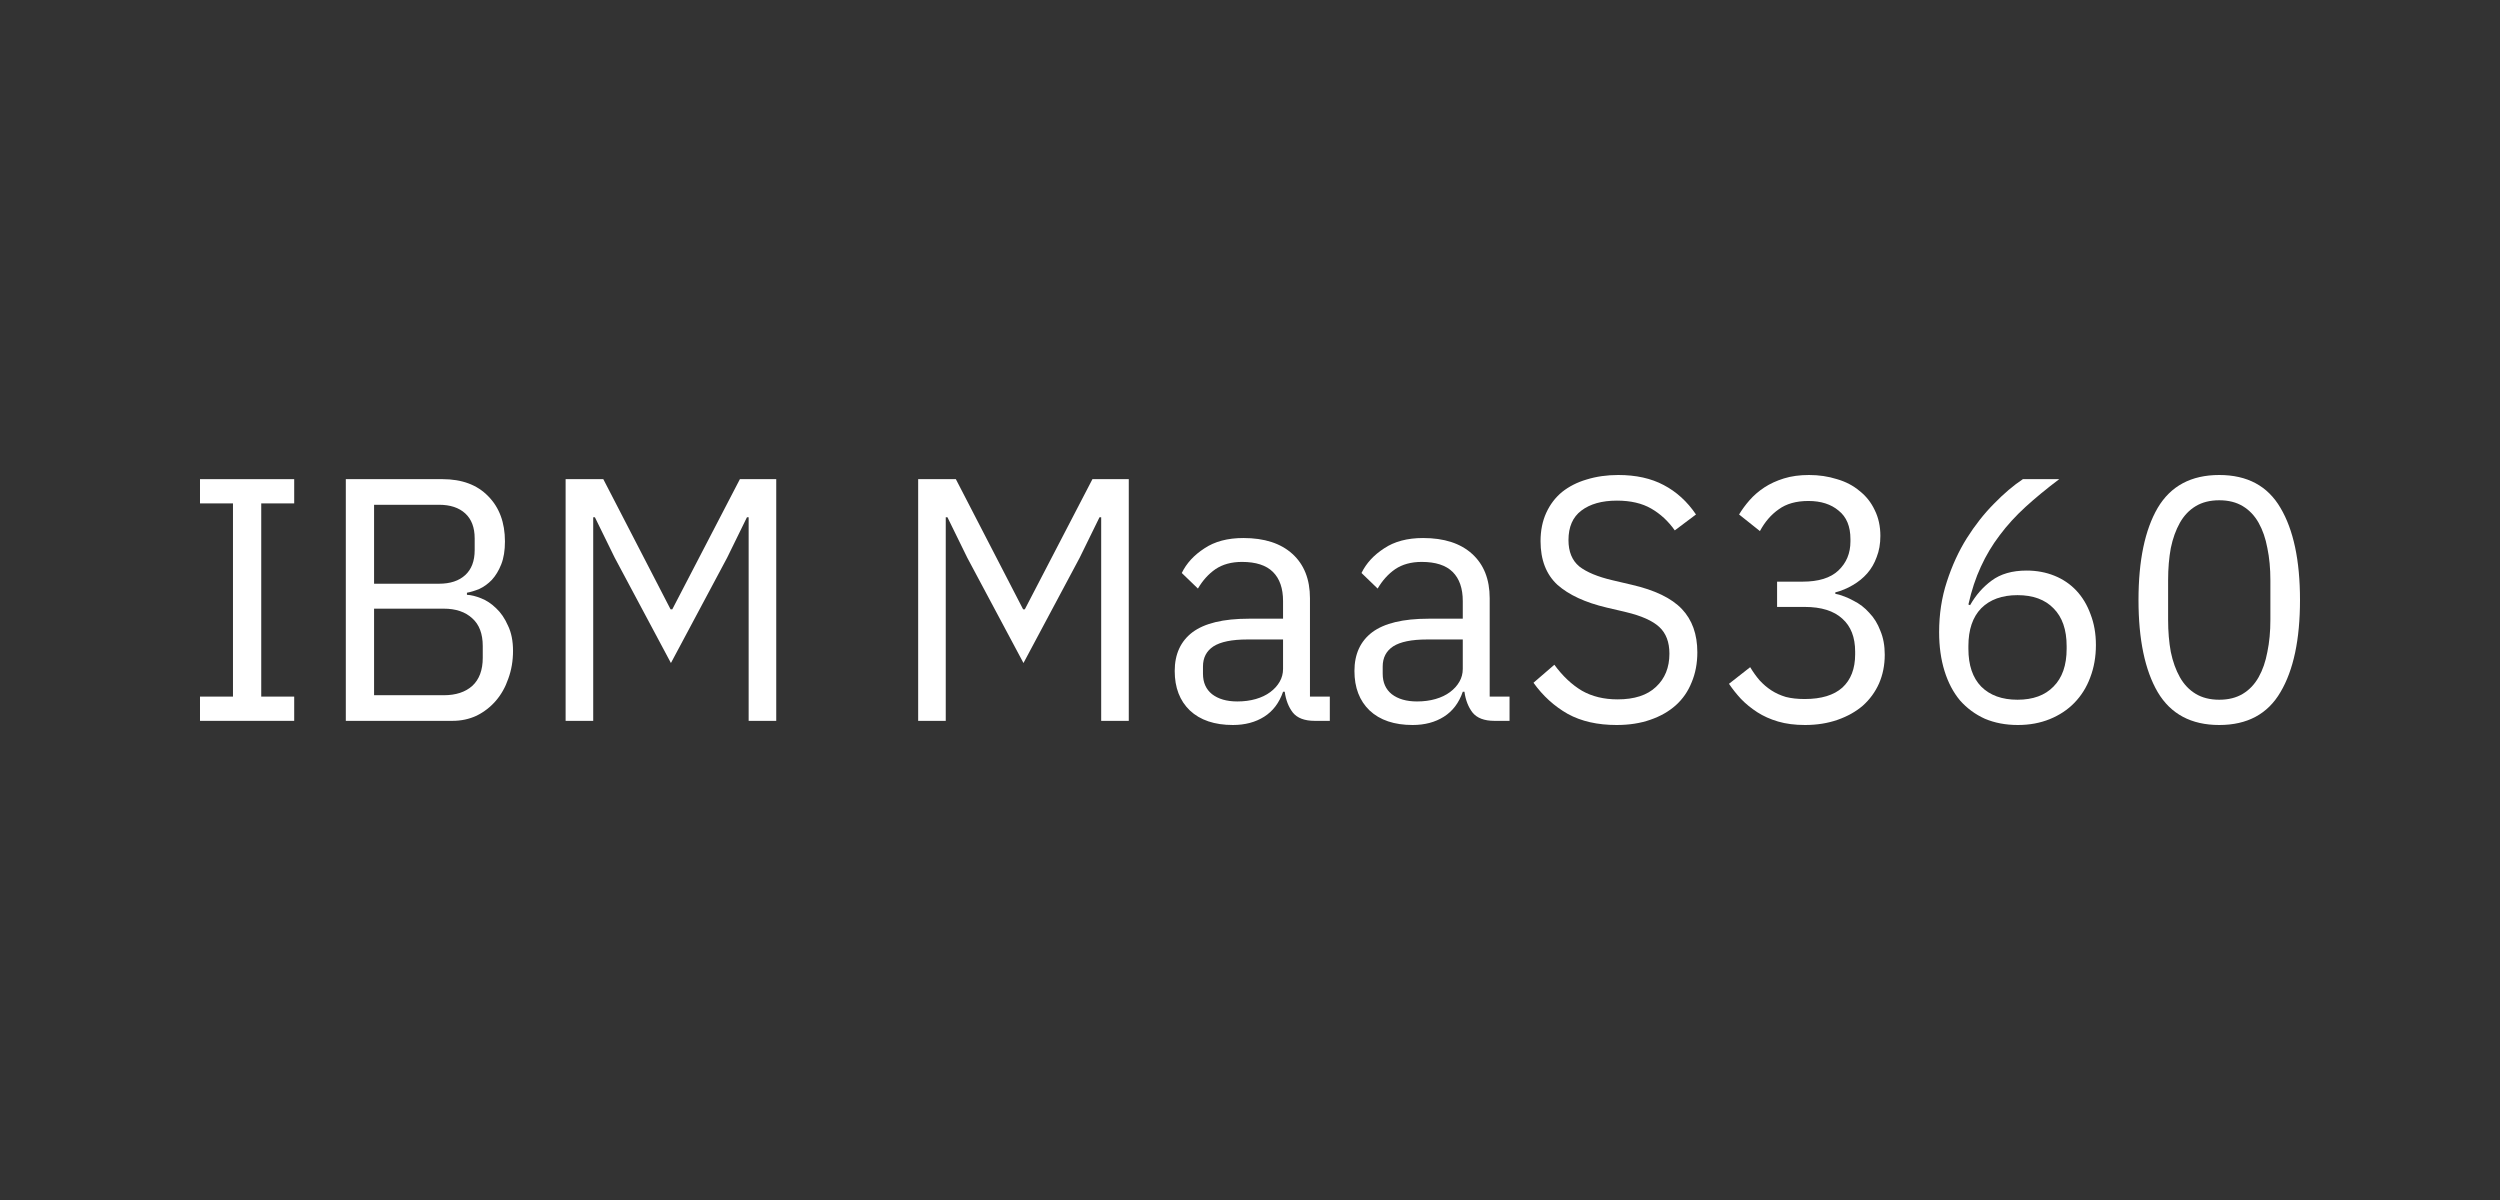
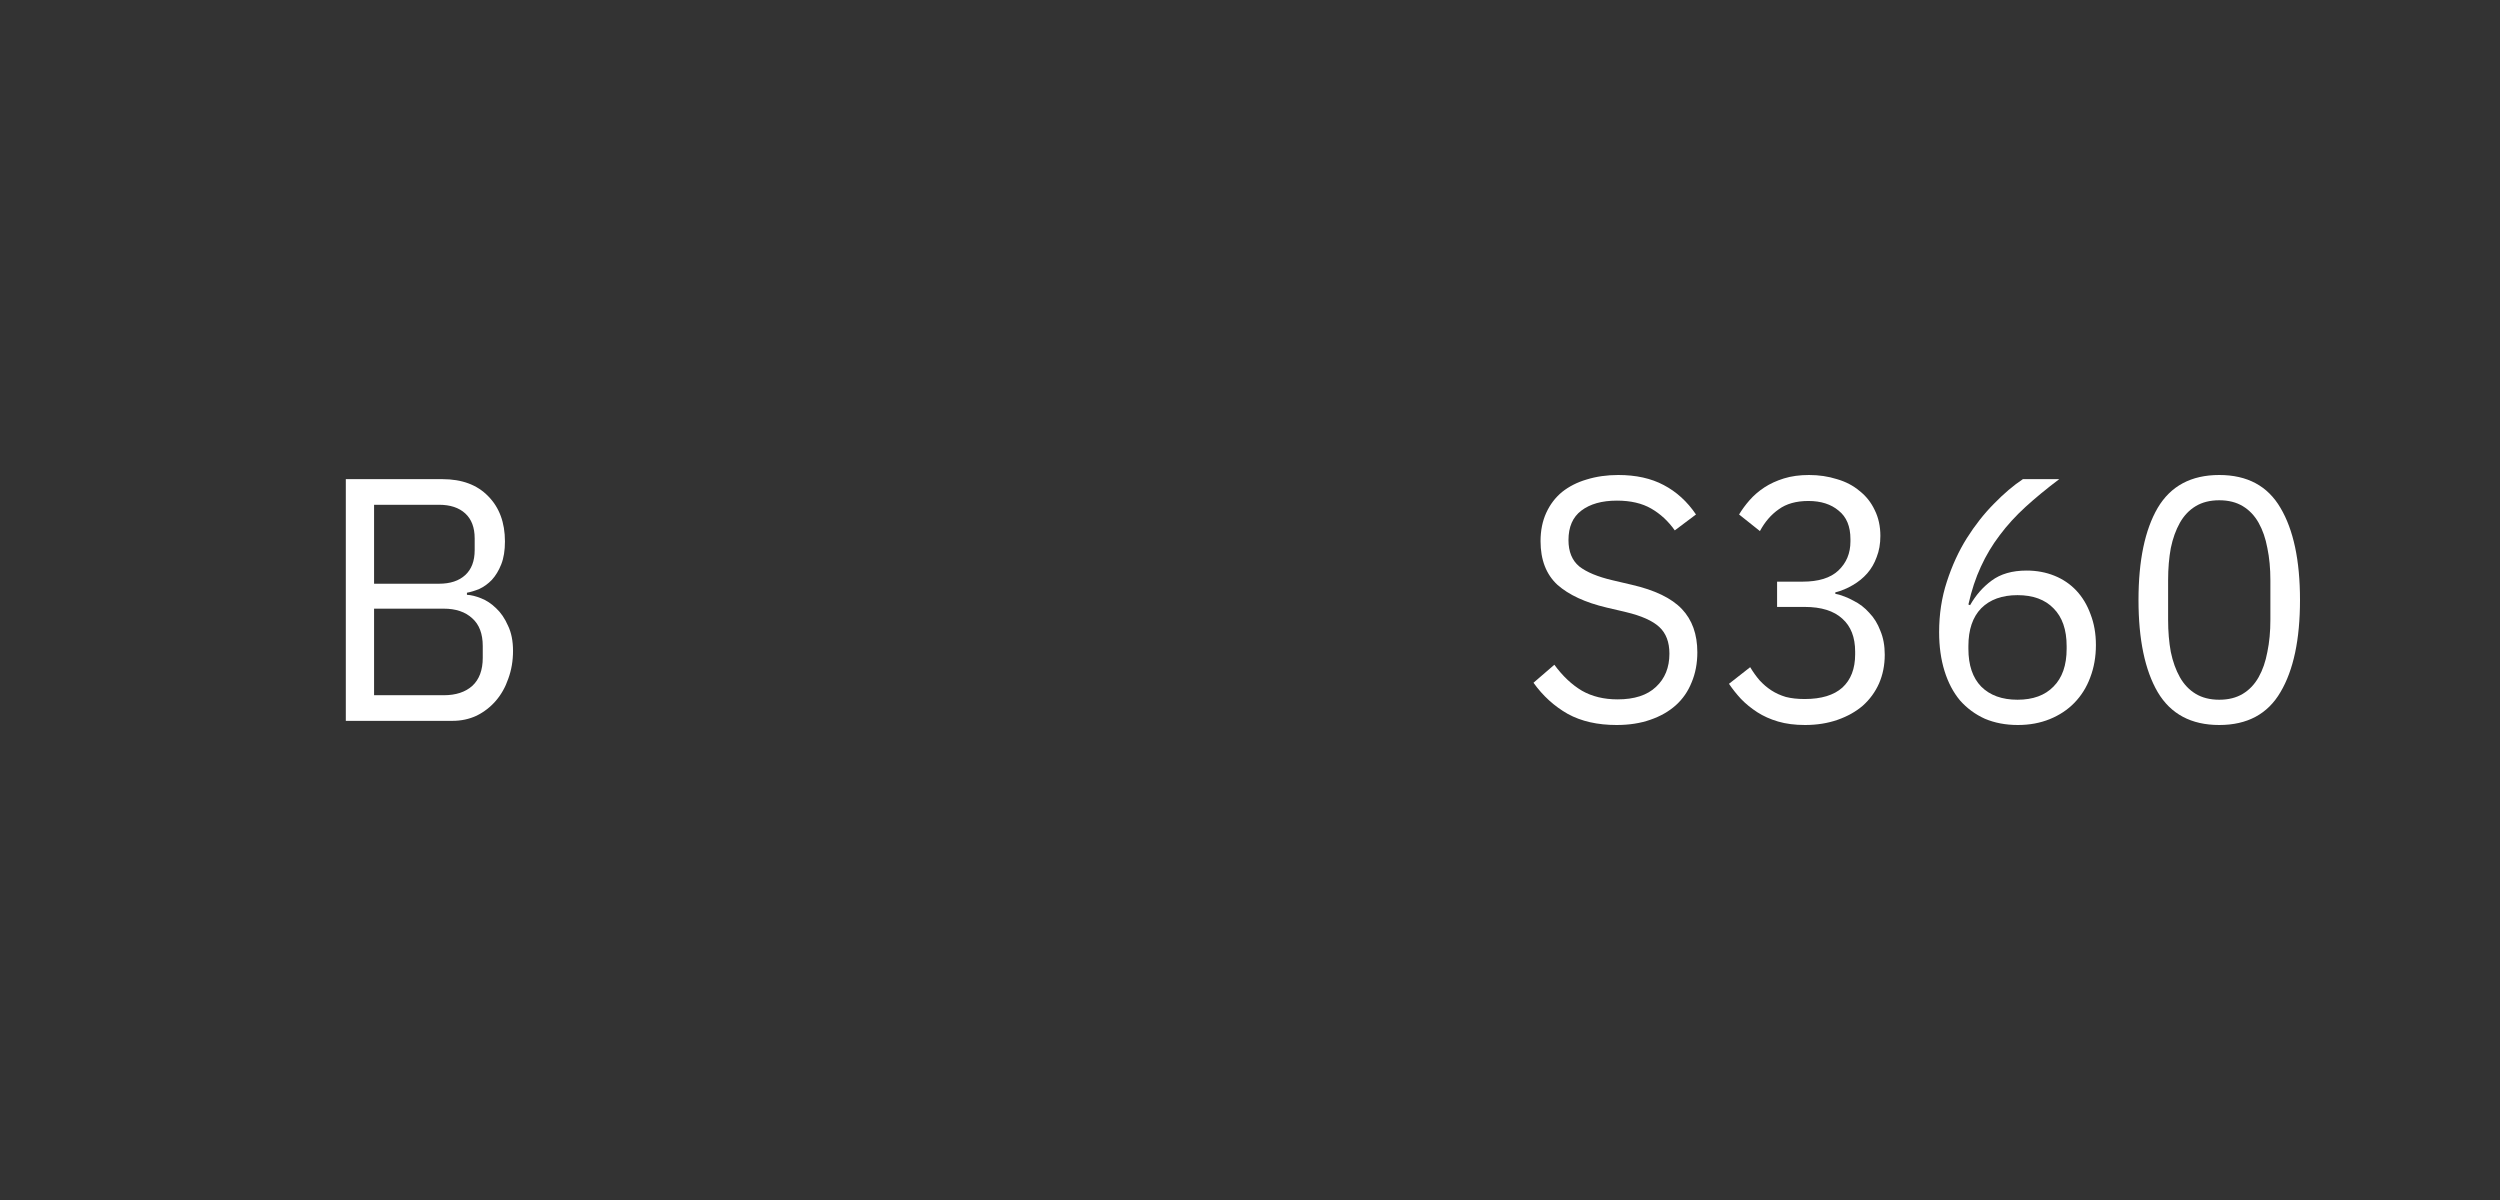
<svg xmlns="http://www.w3.org/2000/svg" width="200" height="96" viewBox="0 0 200 96" fill="none">
  <rect x="0" y="0" width="200" height="96" fill="#333333" stroke="none" />
-   <path d="M16 57.668V55.728H18.638V40.272H16V38.332H23.536V40.272H20.899V55.728H23.536V57.668H16Z" fill="white" />
  <path d="M27.665 38.332H35.39C36.951 38.332 38.171 38.785 39.05 39.69C39.947 40.595 40.396 41.804 40.396 43.319C40.396 44.039 40.297 44.648 40.1 45.147C39.903 45.645 39.651 46.061 39.346 46.393C39.041 46.707 38.709 46.947 38.35 47.114C37.992 47.261 37.66 47.363 37.355 47.418V47.584C37.696 47.603 38.072 47.695 38.485 47.861C38.916 48.028 39.319 48.295 39.696 48.665C40.073 49.016 40.387 49.477 40.638 50.05C40.907 50.604 41.042 51.278 41.042 52.072C41.042 52.866 40.916 53.605 40.665 54.288C40.432 54.971 40.1 55.562 39.669 56.061C39.239 56.56 38.727 56.957 38.135 57.252C37.543 57.529 36.897 57.668 36.197 57.668H27.665V38.332ZM29.926 55.618H35.498C36.466 55.618 37.229 55.368 37.785 54.87C38.342 54.353 38.62 53.605 38.62 52.626V51.684C38.62 50.705 38.342 49.967 37.785 49.468C37.229 48.951 36.466 48.693 35.498 48.693H29.926V55.618ZM29.926 46.698H35.121C36.018 46.698 36.718 46.467 37.22 46.005C37.722 45.544 37.974 44.879 37.974 44.011V43.069C37.974 42.201 37.722 41.536 37.22 41.075C36.718 40.613 36.018 40.382 35.121 40.382H29.926V46.698Z" fill="white" />
-   <path d="M59.892 41.38H59.757L58.169 44.62L53.674 53.042L49.179 44.62L47.591 41.38H47.457V57.668H45.249V38.332H48.264L53.647 48.748H53.782L59.192 38.332H62.099V57.668H59.892V41.38Z" fill="white" />
-   <path d="M88.095 41.38H87.961L86.373 44.62L81.878 53.042L77.383 44.62L75.795 41.38H75.66V57.668H73.453V38.332H76.468L81.851 48.748H81.985L87.395 38.332H90.302V57.668H88.095V41.38Z" fill="white" />
-   <path d="M105.174 57.668C104.366 57.668 103.783 57.446 103.424 57.003C103.083 56.56 102.868 56.005 102.778 55.341H102.644C102.339 56.227 101.836 56.892 101.137 57.335C100.437 57.778 99.602 58 98.633 58C97.162 58 96.014 57.612 95.188 56.837C94.381 56.061 93.977 55.008 93.977 53.679C93.977 52.331 94.453 51.296 95.403 50.576C96.373 49.856 97.871 49.496 99.898 49.496H102.644V48.083C102.644 47.067 102.375 46.292 101.836 45.756C101.298 45.221 100.473 44.953 99.36 44.953C98.517 44.953 97.808 45.147 97.234 45.535C96.677 45.922 96.211 46.44 95.834 47.086L94.542 45.839C94.919 45.064 95.52 44.408 96.346 43.873C97.171 43.319 98.212 43.042 99.468 43.042C101.154 43.042 102.464 43.466 103.397 44.316C104.331 45.165 104.797 46.347 104.797 47.861V55.728H106.385V57.668H105.174ZM98.983 56.116C99.522 56.116 100.015 56.052 100.464 55.922C100.912 55.793 101.298 55.608 101.621 55.368C101.944 55.128 102.195 54.851 102.375 54.537C102.554 54.224 102.644 53.882 102.644 53.513V51.158H99.791C98.553 51.158 97.647 51.343 97.072 51.712C96.516 52.081 96.238 52.617 96.238 53.319V53.9C96.238 54.602 96.48 55.147 96.965 55.535C97.467 55.922 98.14 56.116 98.983 56.116Z" fill="white" />
-   <path d="M119.552 57.668C118.744 57.668 118.161 57.446 117.802 57.003C117.461 56.56 117.246 56.005 117.156 55.341H117.022C116.717 56.227 116.214 56.892 115.514 57.335C114.815 57.778 113.98 58 113.011 58C111.54 58 110.391 57.612 109.566 56.837C108.759 56.061 108.355 55.008 108.355 53.679C108.355 52.331 108.83 51.296 109.781 50.576C110.75 49.856 112.249 49.496 114.276 49.496H117.022V48.083C117.022 47.067 116.752 46.292 116.214 45.756C115.676 45.221 114.85 44.953 113.738 44.953C112.895 44.953 112.186 45.147 111.612 45.535C111.055 45.922 110.589 46.44 110.212 47.086L108.92 45.839C109.297 45.064 109.898 44.408 110.723 43.873C111.549 43.319 112.59 43.042 113.846 43.042C115.532 43.042 116.842 43.466 117.775 44.316C118.708 45.165 119.175 46.347 119.175 47.861V55.728H120.763V57.668H119.552ZM113.361 56.116C113.899 56.116 114.393 56.052 114.841 55.922C115.29 55.793 115.676 55.608 115.999 55.368C116.322 55.128 116.573 54.851 116.752 54.537C116.932 54.224 117.022 53.882 117.022 53.513V51.158H114.169C112.93 51.158 112.024 51.343 111.45 51.712C110.894 52.081 110.616 52.617 110.616 53.319V53.9C110.616 54.602 110.858 55.147 111.342 55.535C111.845 55.922 112.518 56.116 113.361 56.116Z" fill="white" />
  <path d="M129.327 58C127.802 58 126.501 57.705 125.424 57.114C124.348 56.504 123.432 55.673 122.679 54.62L124.348 53.18C125.011 54.085 125.747 54.778 126.555 55.258C127.362 55.719 128.313 55.95 129.408 55.95C130.753 55.95 131.776 55.618 132.476 54.953C133.194 54.288 133.553 53.402 133.553 52.294C133.553 51.37 133.284 50.659 132.745 50.161C132.207 49.662 131.319 49.265 130.081 48.969L128.546 48.609C126.824 48.203 125.505 47.594 124.59 46.781C123.693 45.95 123.244 44.787 123.244 43.291C123.244 42.441 123.397 41.684 123.702 41.019C124.007 40.355 124.428 39.801 124.967 39.357C125.523 38.914 126.178 38.582 126.931 38.36C127.703 38.12 128.546 38 129.462 38C130.879 38 132.09 38.268 133.095 38.803C134.118 39.339 134.979 40.124 135.679 41.158L133.983 42.432C133.463 41.693 132.835 41.112 132.099 40.687C131.364 40.262 130.448 40.05 129.354 40.05C128.152 40.05 127.201 40.318 126.501 40.853C125.819 41.37 125.478 42.155 125.478 43.208C125.478 44.131 125.765 44.833 126.339 45.313C126.931 45.775 127.82 46.144 129.004 46.421L130.538 46.781C132.386 47.206 133.723 47.852 134.549 48.72C135.374 49.588 135.787 50.742 135.787 52.183C135.787 53.069 135.634 53.873 135.329 54.593C135.042 55.313 134.62 55.922 134.064 56.421C133.508 56.92 132.826 57.307 132.018 57.584C131.229 57.861 130.332 58 129.327 58Z" fill="white" />
  <path d="M144.213 46.532C145.487 46.532 146.438 46.236 147.066 45.645C147.712 45.036 148.035 44.26 148.035 43.319V43.125C148.035 42.109 147.721 41.352 147.093 40.853C146.483 40.336 145.675 40.078 144.67 40.078C143.701 40.078 142.912 40.299 142.302 40.742C141.692 41.167 141.189 41.749 140.794 42.487L139.126 41.158C139.359 40.77 139.637 40.392 139.96 40.022C140.301 39.634 140.696 39.293 141.144 38.997C141.593 38.702 142.113 38.462 142.705 38.277C143.298 38.092 143.971 38 144.724 38C145.514 38 146.258 38.111 146.958 38.332C147.658 38.535 148.259 38.849 148.762 39.274C149.282 39.681 149.686 40.188 149.973 40.798C150.278 41.407 150.43 42.1 150.43 42.875C150.43 43.503 150.332 44.066 150.134 44.565C149.955 45.064 149.704 45.498 149.381 45.867C149.058 46.236 148.672 46.55 148.223 46.809C147.793 47.067 147.326 47.261 146.824 47.391V47.501C147.326 47.612 147.81 47.797 148.277 48.055C148.762 48.295 149.183 48.619 149.542 49.025C149.919 49.413 150.215 49.893 150.43 50.465C150.664 51.019 150.78 51.657 150.78 52.377C150.78 53.208 150.628 53.974 150.323 54.676C150.018 55.359 149.587 55.95 149.031 56.449C148.474 56.929 147.802 57.307 147.012 57.584C146.222 57.861 145.352 58 144.401 58C143.594 58 142.876 57.908 142.248 57.723C141.62 57.538 141.064 57.289 140.579 56.975C140.095 56.661 139.664 56.31 139.287 55.922C138.928 55.535 138.605 55.128 138.318 54.704L140.014 53.374C140.247 53.762 140.498 54.113 140.768 54.427C141.055 54.74 141.369 55.008 141.71 55.23C142.051 55.452 142.436 55.627 142.867 55.756C143.298 55.867 143.8 55.922 144.374 55.922C145.702 55.922 146.707 55.618 147.389 55.008C148.071 54.38 148.412 53.494 148.412 52.349V52.127C148.412 50.983 148.071 50.105 147.389 49.496C146.707 48.868 145.702 48.554 144.374 48.554H142.167V46.532H144.213Z" fill="white" />
  <path d="M161.428 58C160.459 58 159.58 57.834 158.791 57.501C158.019 57.151 157.355 56.661 156.799 56.033C156.26 55.387 155.848 54.602 155.561 53.679C155.274 52.755 155.13 51.721 155.13 50.576C155.13 49.136 155.336 47.788 155.749 46.532C156.162 45.258 156.691 44.103 157.337 43.069C158.001 42.017 158.728 41.093 159.517 40.299C160.307 39.487 161.078 38.831 161.832 38.332H164.739C163.734 39.09 162.837 39.828 162.047 40.548C161.258 41.269 160.567 42.026 159.975 42.82C159.383 43.596 158.88 44.436 158.468 45.341C158.055 46.227 157.723 47.234 157.472 48.36L157.606 48.416C158.055 47.621 158.629 46.966 159.329 46.449C160.047 45.913 160.98 45.645 162.128 45.645C162.936 45.645 163.68 45.784 164.362 46.061C165.044 46.338 165.627 46.735 166.112 47.252C166.596 47.769 166.973 48.397 167.242 49.136C167.529 49.874 167.673 50.696 167.673 51.601C167.673 52.543 167.52 53.411 167.215 54.205C166.928 54.981 166.506 55.655 165.95 56.227C165.412 56.781 164.757 57.215 163.985 57.529C163.214 57.843 162.361 58 161.428 58ZM161.401 55.978C162.639 55.978 163.599 55.627 164.281 54.925C164.981 54.224 165.331 53.217 165.331 51.906V51.684C165.331 50.373 164.981 49.367 164.281 48.665C163.599 47.963 162.639 47.612 161.401 47.612C160.163 47.612 159.194 47.963 158.494 48.665C157.813 49.367 157.472 50.373 157.472 51.684V51.906C157.472 53.217 157.813 54.224 158.494 54.925C159.194 55.627 160.163 55.978 161.401 55.978Z" fill="white" />
  <path d="M177.54 58C175.297 58 173.655 57.123 172.615 55.368C171.592 53.614 171.08 51.158 171.08 48C171.08 44.842 171.592 42.386 172.615 40.632C173.655 38.877 175.297 38 177.54 38C179.783 38 181.416 38.877 182.439 40.632C183.48 42.386 184 44.842 184 48C184 51.158 183.48 53.614 182.439 55.368C181.416 57.123 179.783 58 177.54 58ZM177.54 55.978C178.276 55.978 178.904 55.821 179.424 55.507C179.945 55.193 180.366 54.75 180.689 54.177C181.012 53.605 181.246 52.931 181.389 52.155C181.551 51.38 181.631 50.521 181.631 49.579V46.421C181.631 45.479 181.551 44.62 181.389 43.845C181.246 43.069 181.012 42.395 180.689 41.823C180.366 41.25 179.945 40.807 179.424 40.493C178.904 40.179 178.276 40.022 177.54 40.022C176.805 40.022 176.177 40.179 175.656 40.493C175.136 40.807 174.714 41.25 174.391 41.823C174.068 42.395 173.826 43.069 173.664 43.845C173.521 44.62 173.449 45.479 173.449 46.421V49.579C173.449 50.521 173.521 51.38 173.664 52.155C173.826 52.931 174.068 53.605 174.391 54.177C174.714 54.75 175.136 55.193 175.656 55.507C176.177 55.821 176.805 55.978 177.54 55.978Z" fill="white" />
</svg>